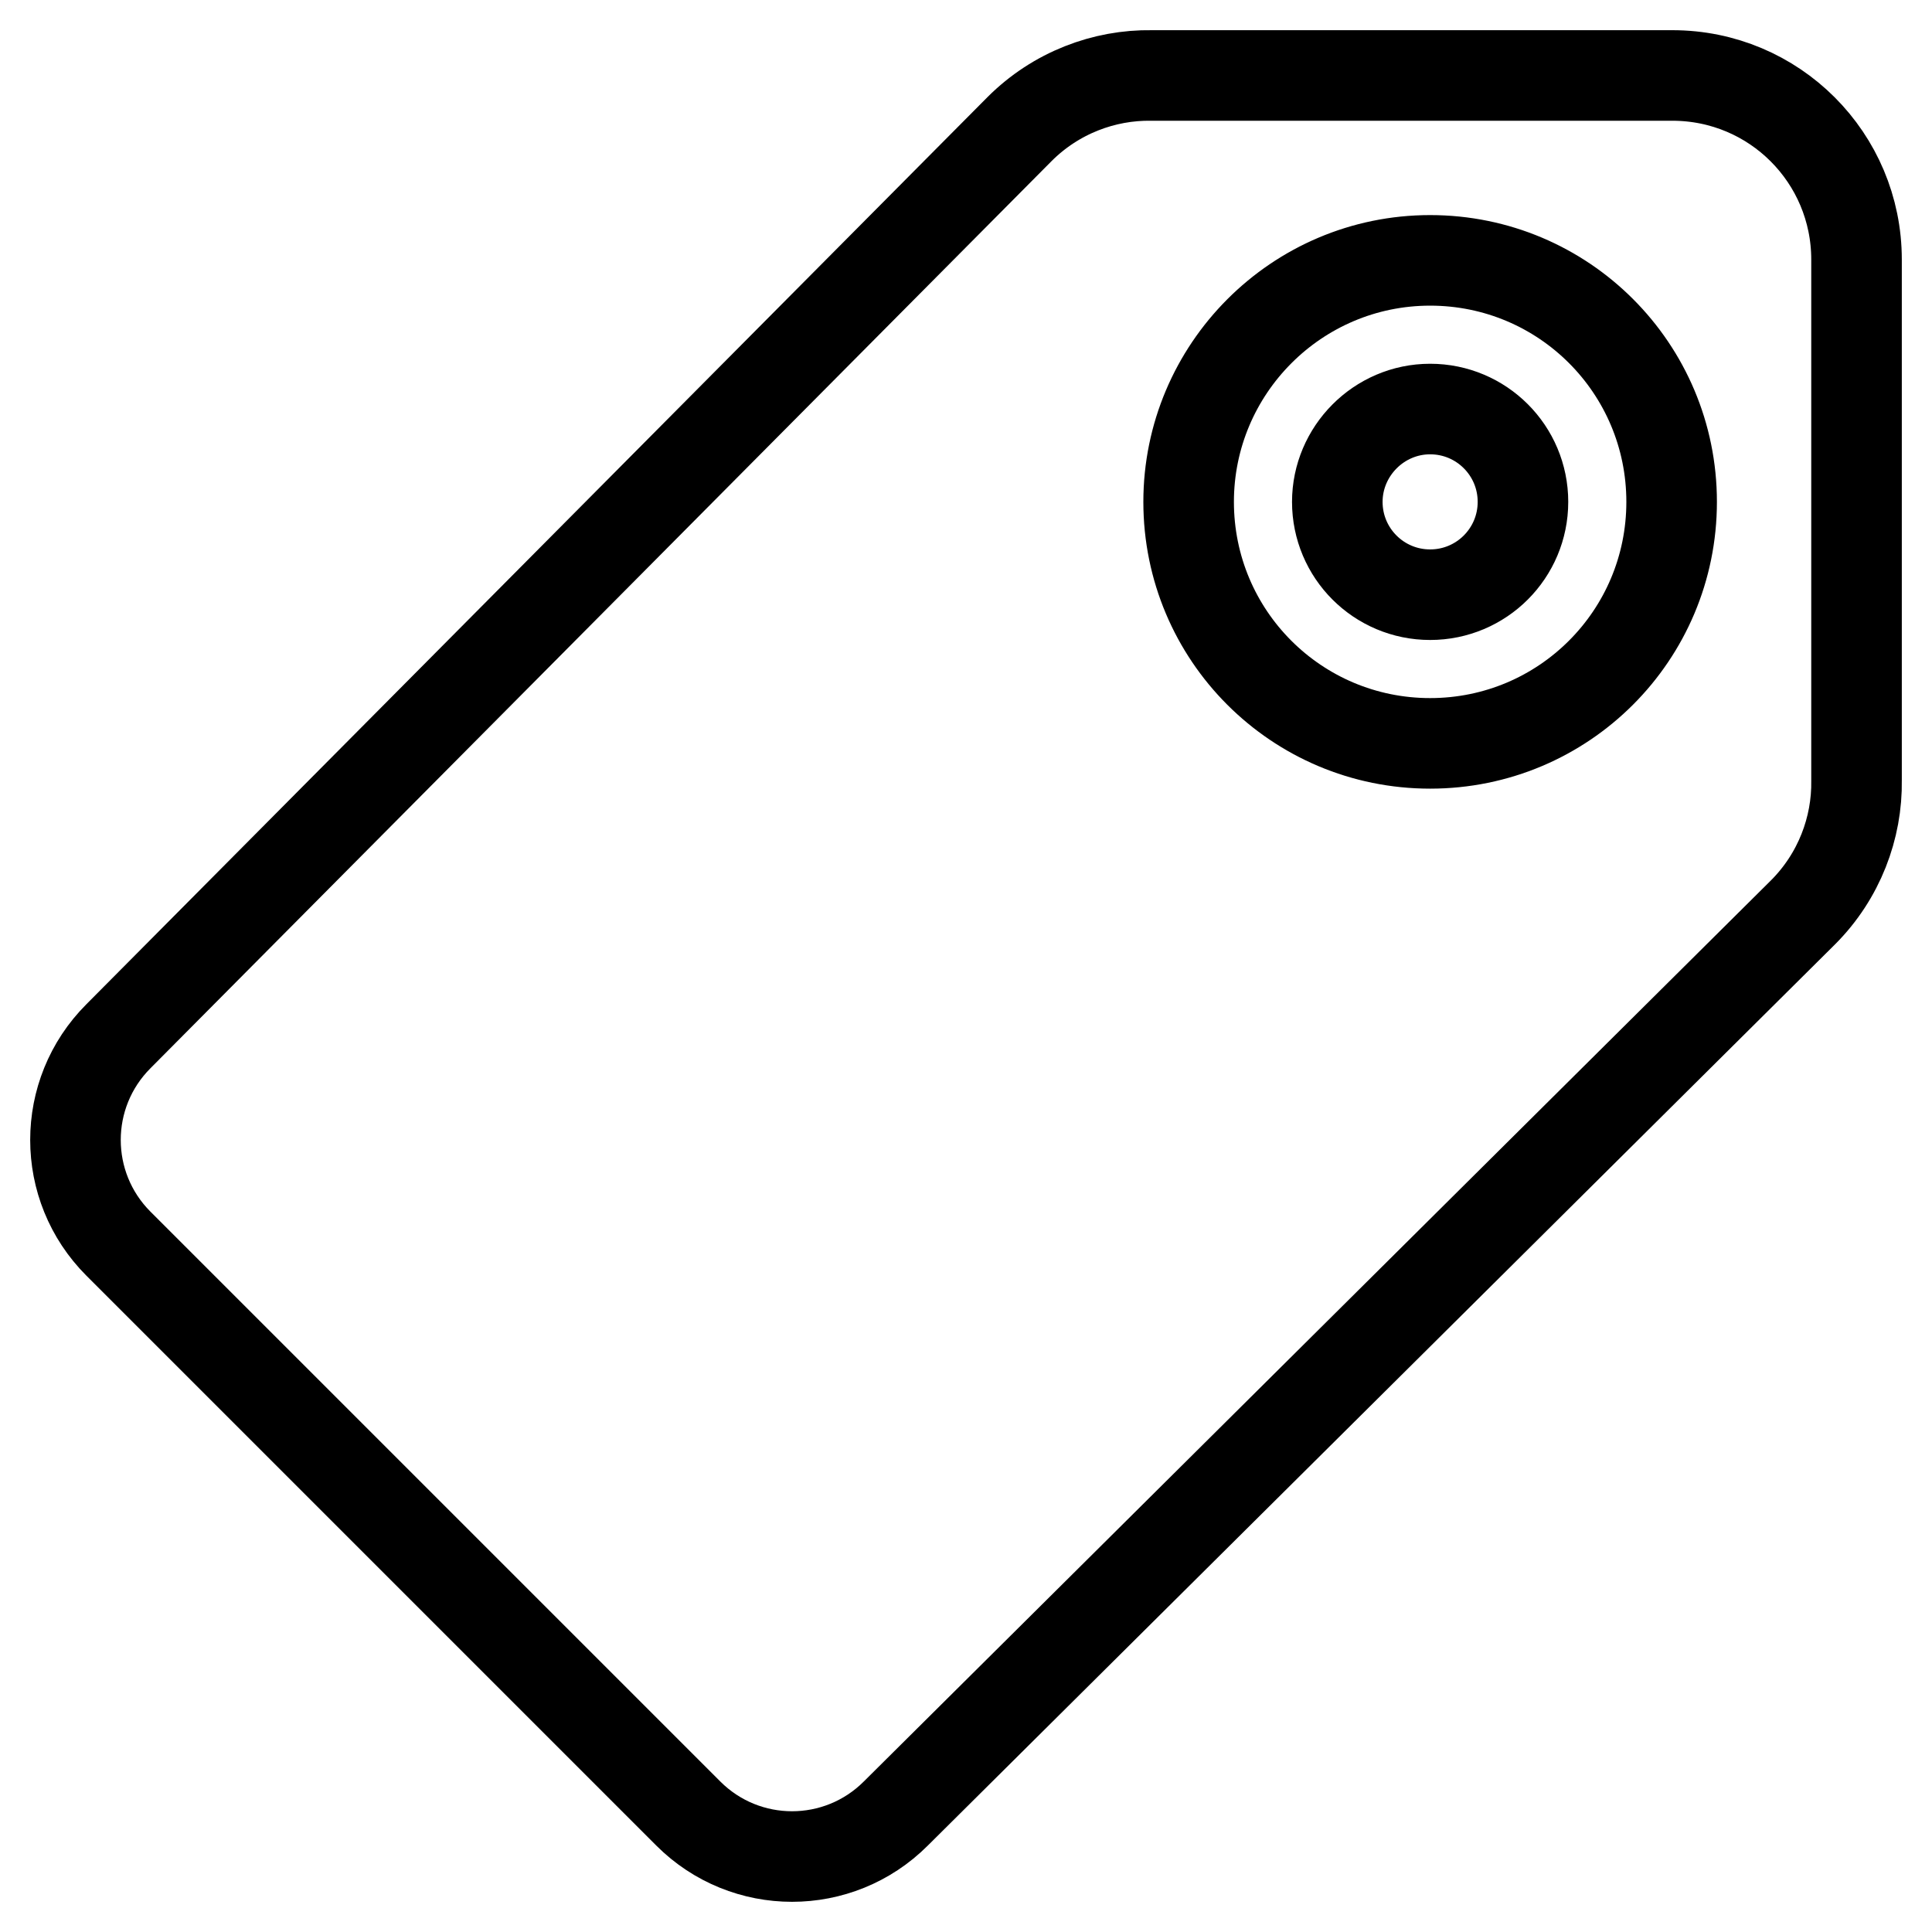
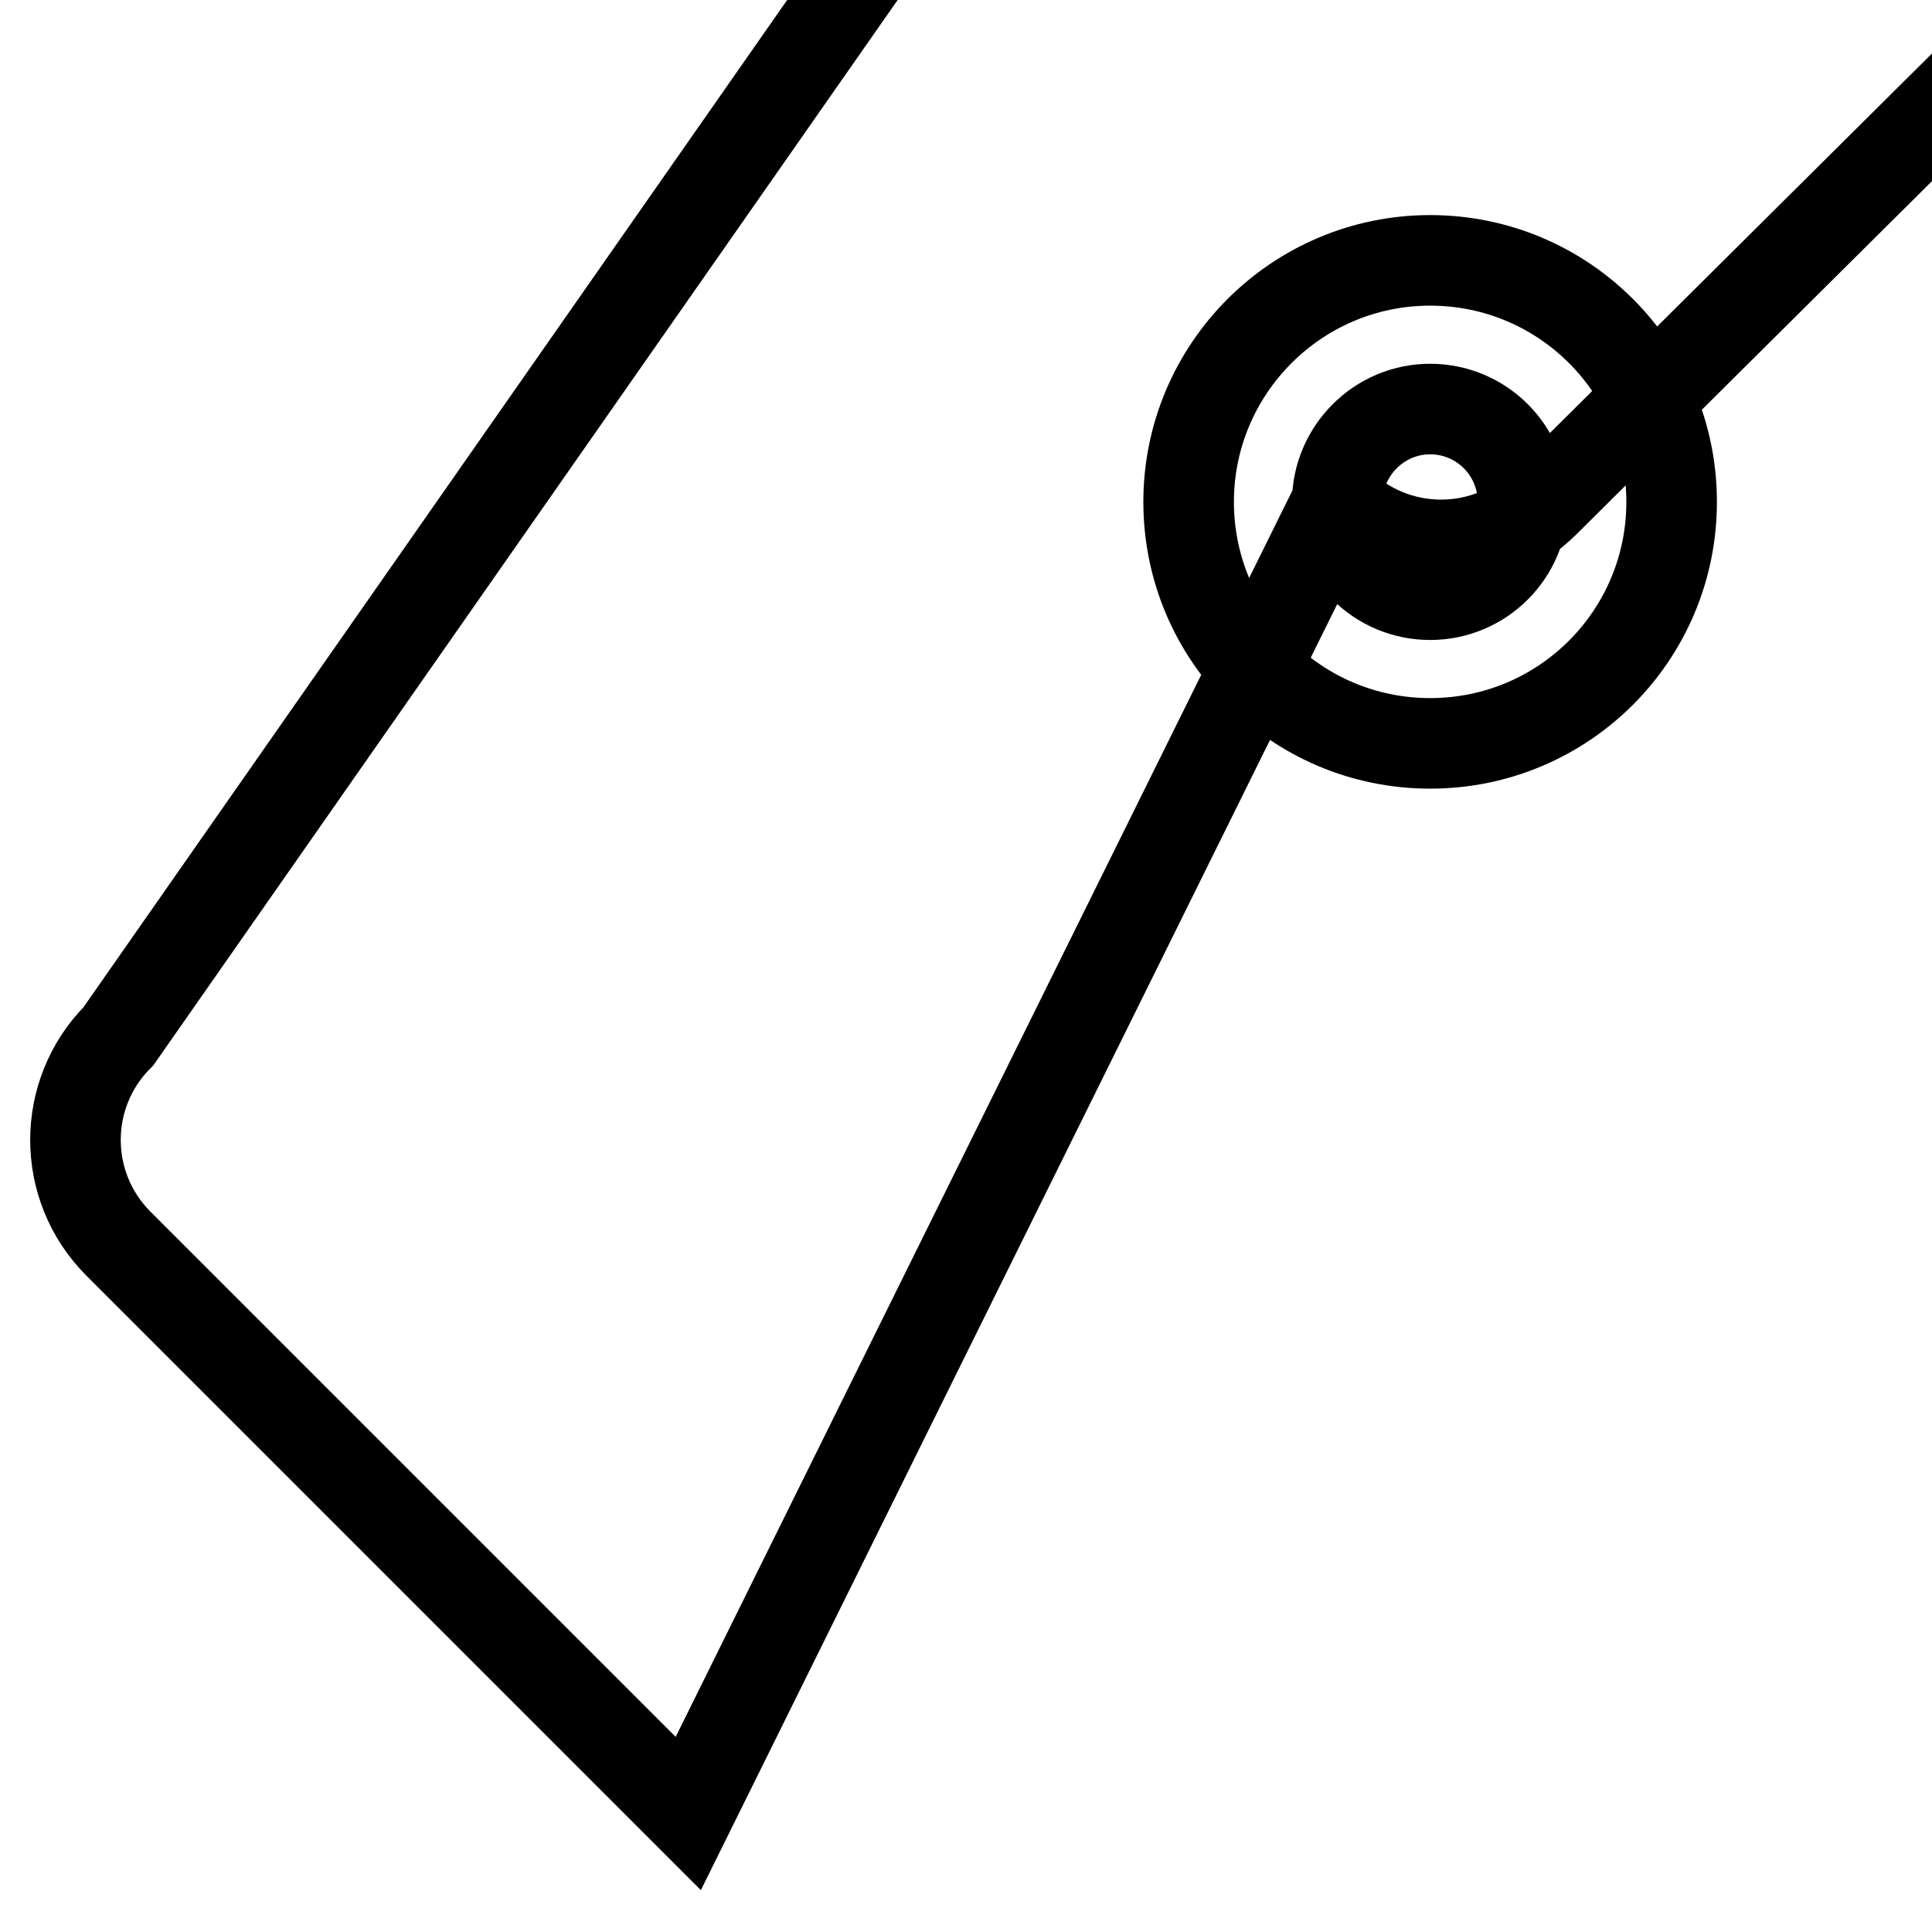
<svg xmlns="http://www.w3.org/2000/svg" version="1.1" x="0px" y="0px" viewBox="0 0 256 256" enable-background="new 0 0 256 256" xml:space="preserve">
  <g>
-     <path stroke-width="12" fill-opacity="0" stroke="#000000" d="M177.2,66.5c0,6.8,5.5,12.3,12.3,12.3c6.8,0,12.3-5.5,12.3-12.3s-5.5-12.3-12.3-12.3 C182.7,54.2,177.2,59.8,177.2,66.5z M91.2,240.3c7.6,7.6,19.9,7.6,27.5,0l120.2-119.4c4.8-4.8,7.2-11.2,7.1-17.5v-69 c0-13.5-10.9-24.4-24.4-24.4h-69c-6.3-0.1-12.7,2.3-17.5,7.1L15.7,137.3c-7.6,7.6-7.6,19.9,0,27.5L91.2,240.3z M157.5,66.5 c0-17.6,14.3-32,32-32s32,14.3,32,32s-14.3,32-32,32S157.5,84.2,157.5,66.5z" />
+     <path stroke-width="12" fill-opacity="0" stroke="#000000" d="M177.2,66.5c0,6.8,5.5,12.3,12.3,12.3c6.8,0,12.3-5.5,12.3-12.3s-5.5-12.3-12.3-12.3 C182.7,54.2,177.2,59.8,177.2,66.5z c7.6,7.6,19.9,7.6,27.5,0l120.2-119.4c4.8-4.8,7.2-11.2,7.1-17.5v-69 c0-13.5-10.9-24.4-24.4-24.4h-69c-6.3-0.1-12.7,2.3-17.5,7.1L15.7,137.3c-7.6,7.6-7.6,19.9,0,27.5L91.2,240.3z M157.5,66.5 c0-17.6,14.3-32,32-32s32,14.3,32,32s-14.3,32-32,32S157.5,84.2,157.5,66.5z" />
  </g>
</svg>